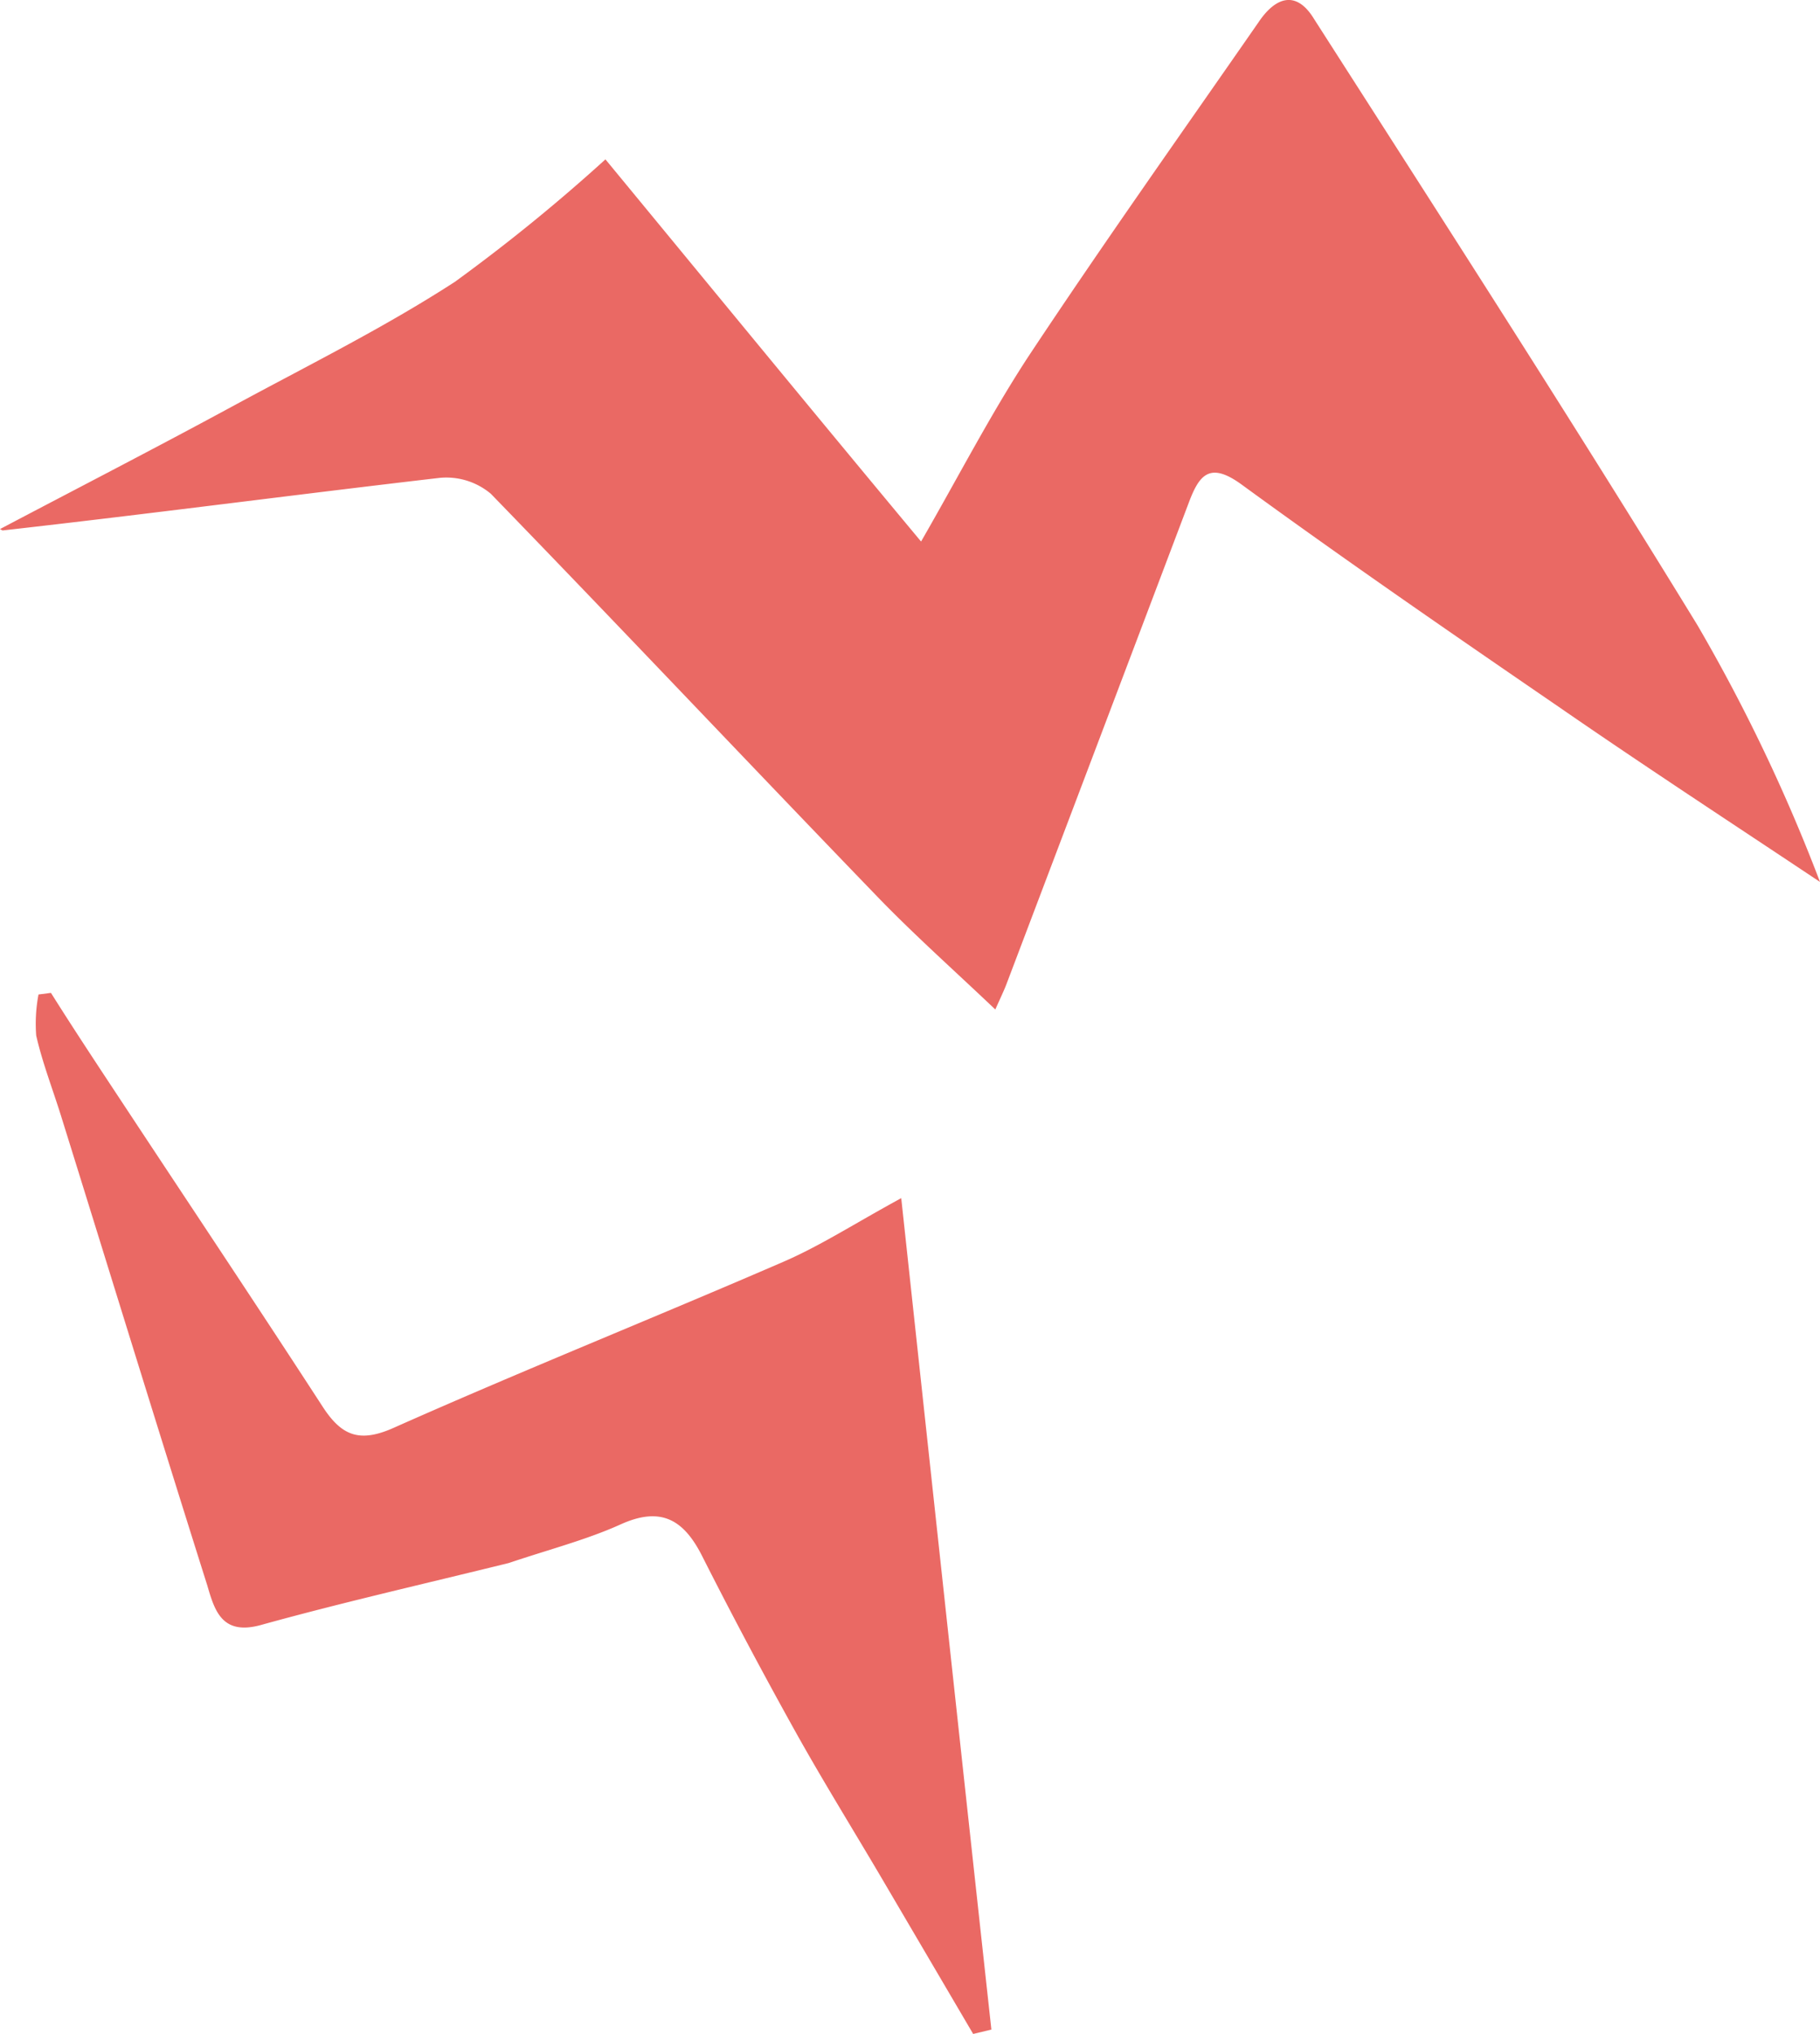
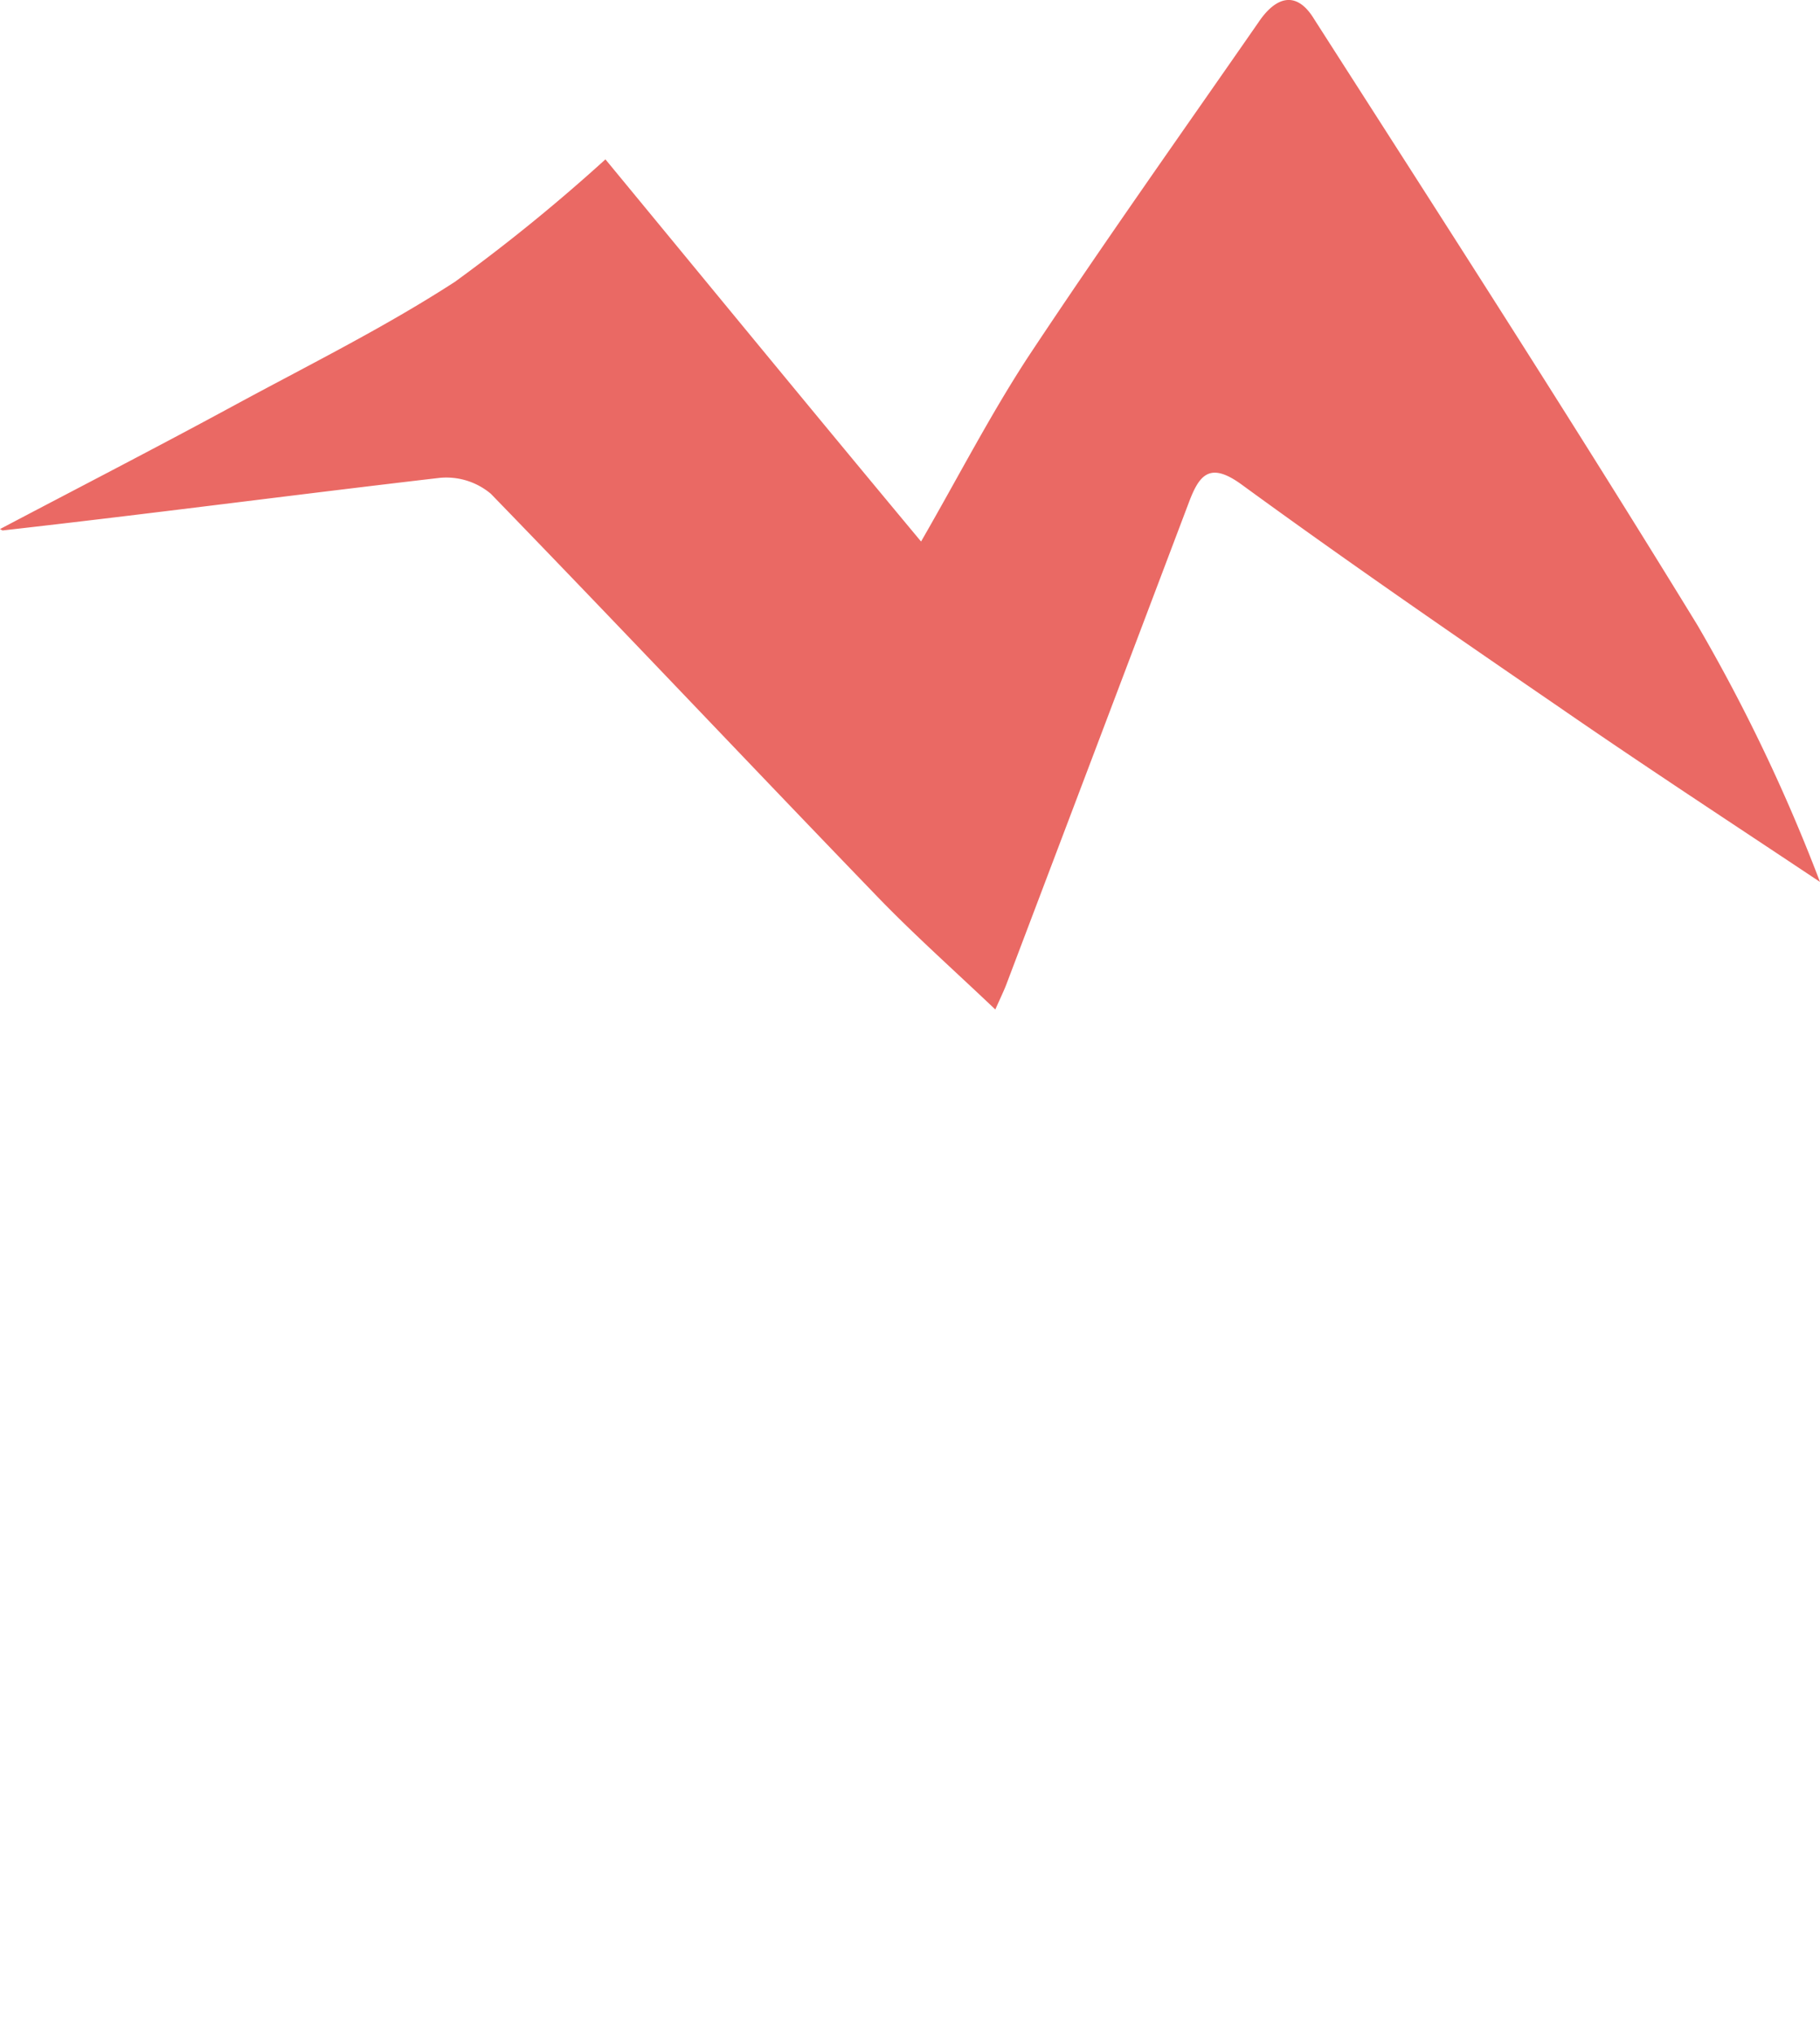
<svg xmlns="http://www.w3.org/2000/svg" viewBox="0 0 78.94 88.18">
  <defs>
    <style>.cls-1{fill:#ea6964;}</style>
  </defs>
  <g id="Layer_2" data-name="Layer 2">
    <g id="デザイン">
-       <path class="cls-1" d="M11.31,70.46c-1.68.46-2-.62-2.32-1.72C6.86,62,4.76,55.16,2.64,48.36c-.36-1.15-.8-2.28-1.07-3.46a6.78,6.78,0,0,1,.1-1.78l.54-.07c1,1.59,2.06,3.19,3.11,4.78C8.21,52.21,11.13,56.58,14,61c.84,1.29,1.63,1.57,3.14.88,5.58-2.48,11.25-4.75,16.86-7.18,1.59-.69,3.07-1.65,5.09-2.75C40.42,64.27,41.7,76.13,43,88l-.79.19-3.86-6.57c-1.29-2.2-2.65-4.38-3.89-6.61-1.38-2.48-2.72-5-4-7.53-.8-1.59-1.79-2.18-3.55-1.38-1.49.67-3.09,1.08-4.84,1.67C18.34,68.69,14.81,69.49,11.31,70.46Z" />
      <path class="cls-1" d="M.11,23,0,22.94c3.36-1.77,6.74-3.51,10.08-5.32s6.56-3.4,9.65-5.4a77.2,77.2,0,0,0,6.53-5.31c4.52,5.48,9,10.94,13.69,16.57,1.62-2.81,3-5.49,4.64-8,3.24-4.89,6.64-9.68,10-14.52C55.33-.14,56.23-.44,57,.83,62.6,9.57,68.21,18.27,73.62,27.1a75.17,75.17,0,0,1,5.32,11.14c-3.78-2.52-7.58-5-11.33-7.59C63,27.49,58.38,24.31,53.84,21c-1.38-1-1.83-.4-2.28.8q-3.95,10.44-7.91,20.88c-.1.26-.22.51-.48,1.09-1.82-1.73-3.59-3.3-5.22-5C32.38,33,26.88,27.17,21.29,21.41a3,3,0,0,0-2.22-.69C12.78,21.45,6.51,22.28.11,23Z" />
    </g>
  </g>
</svg>